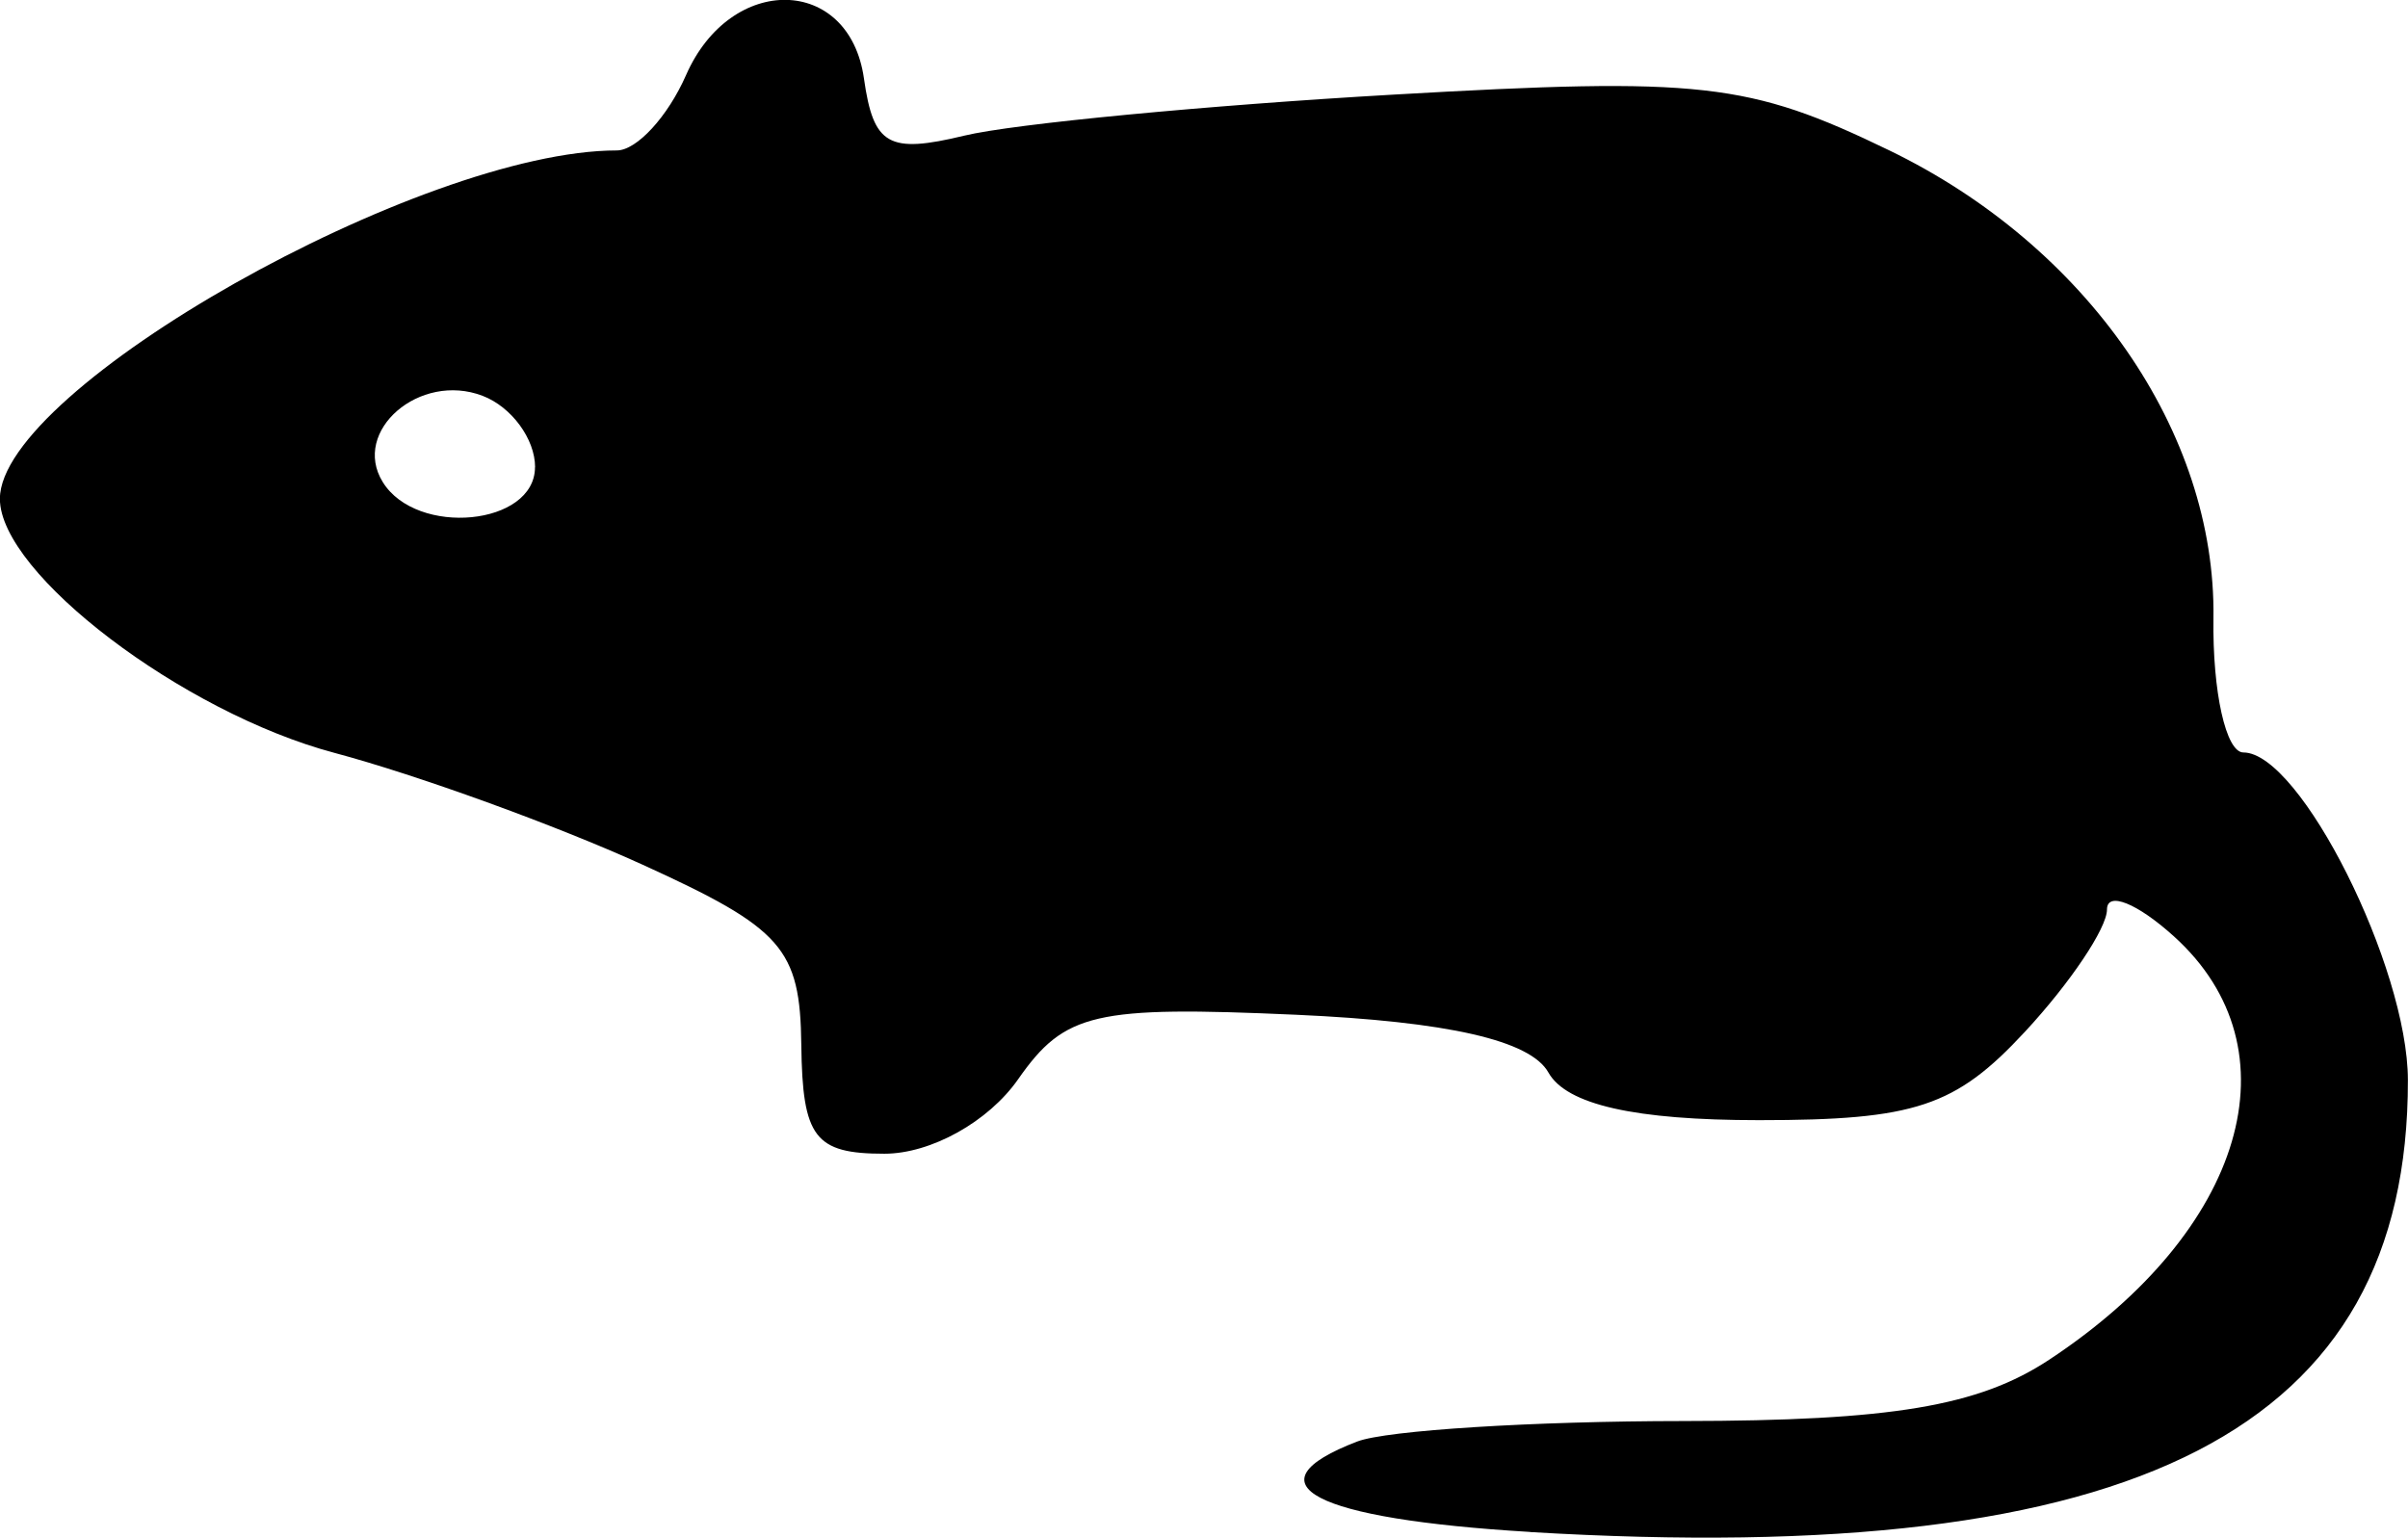
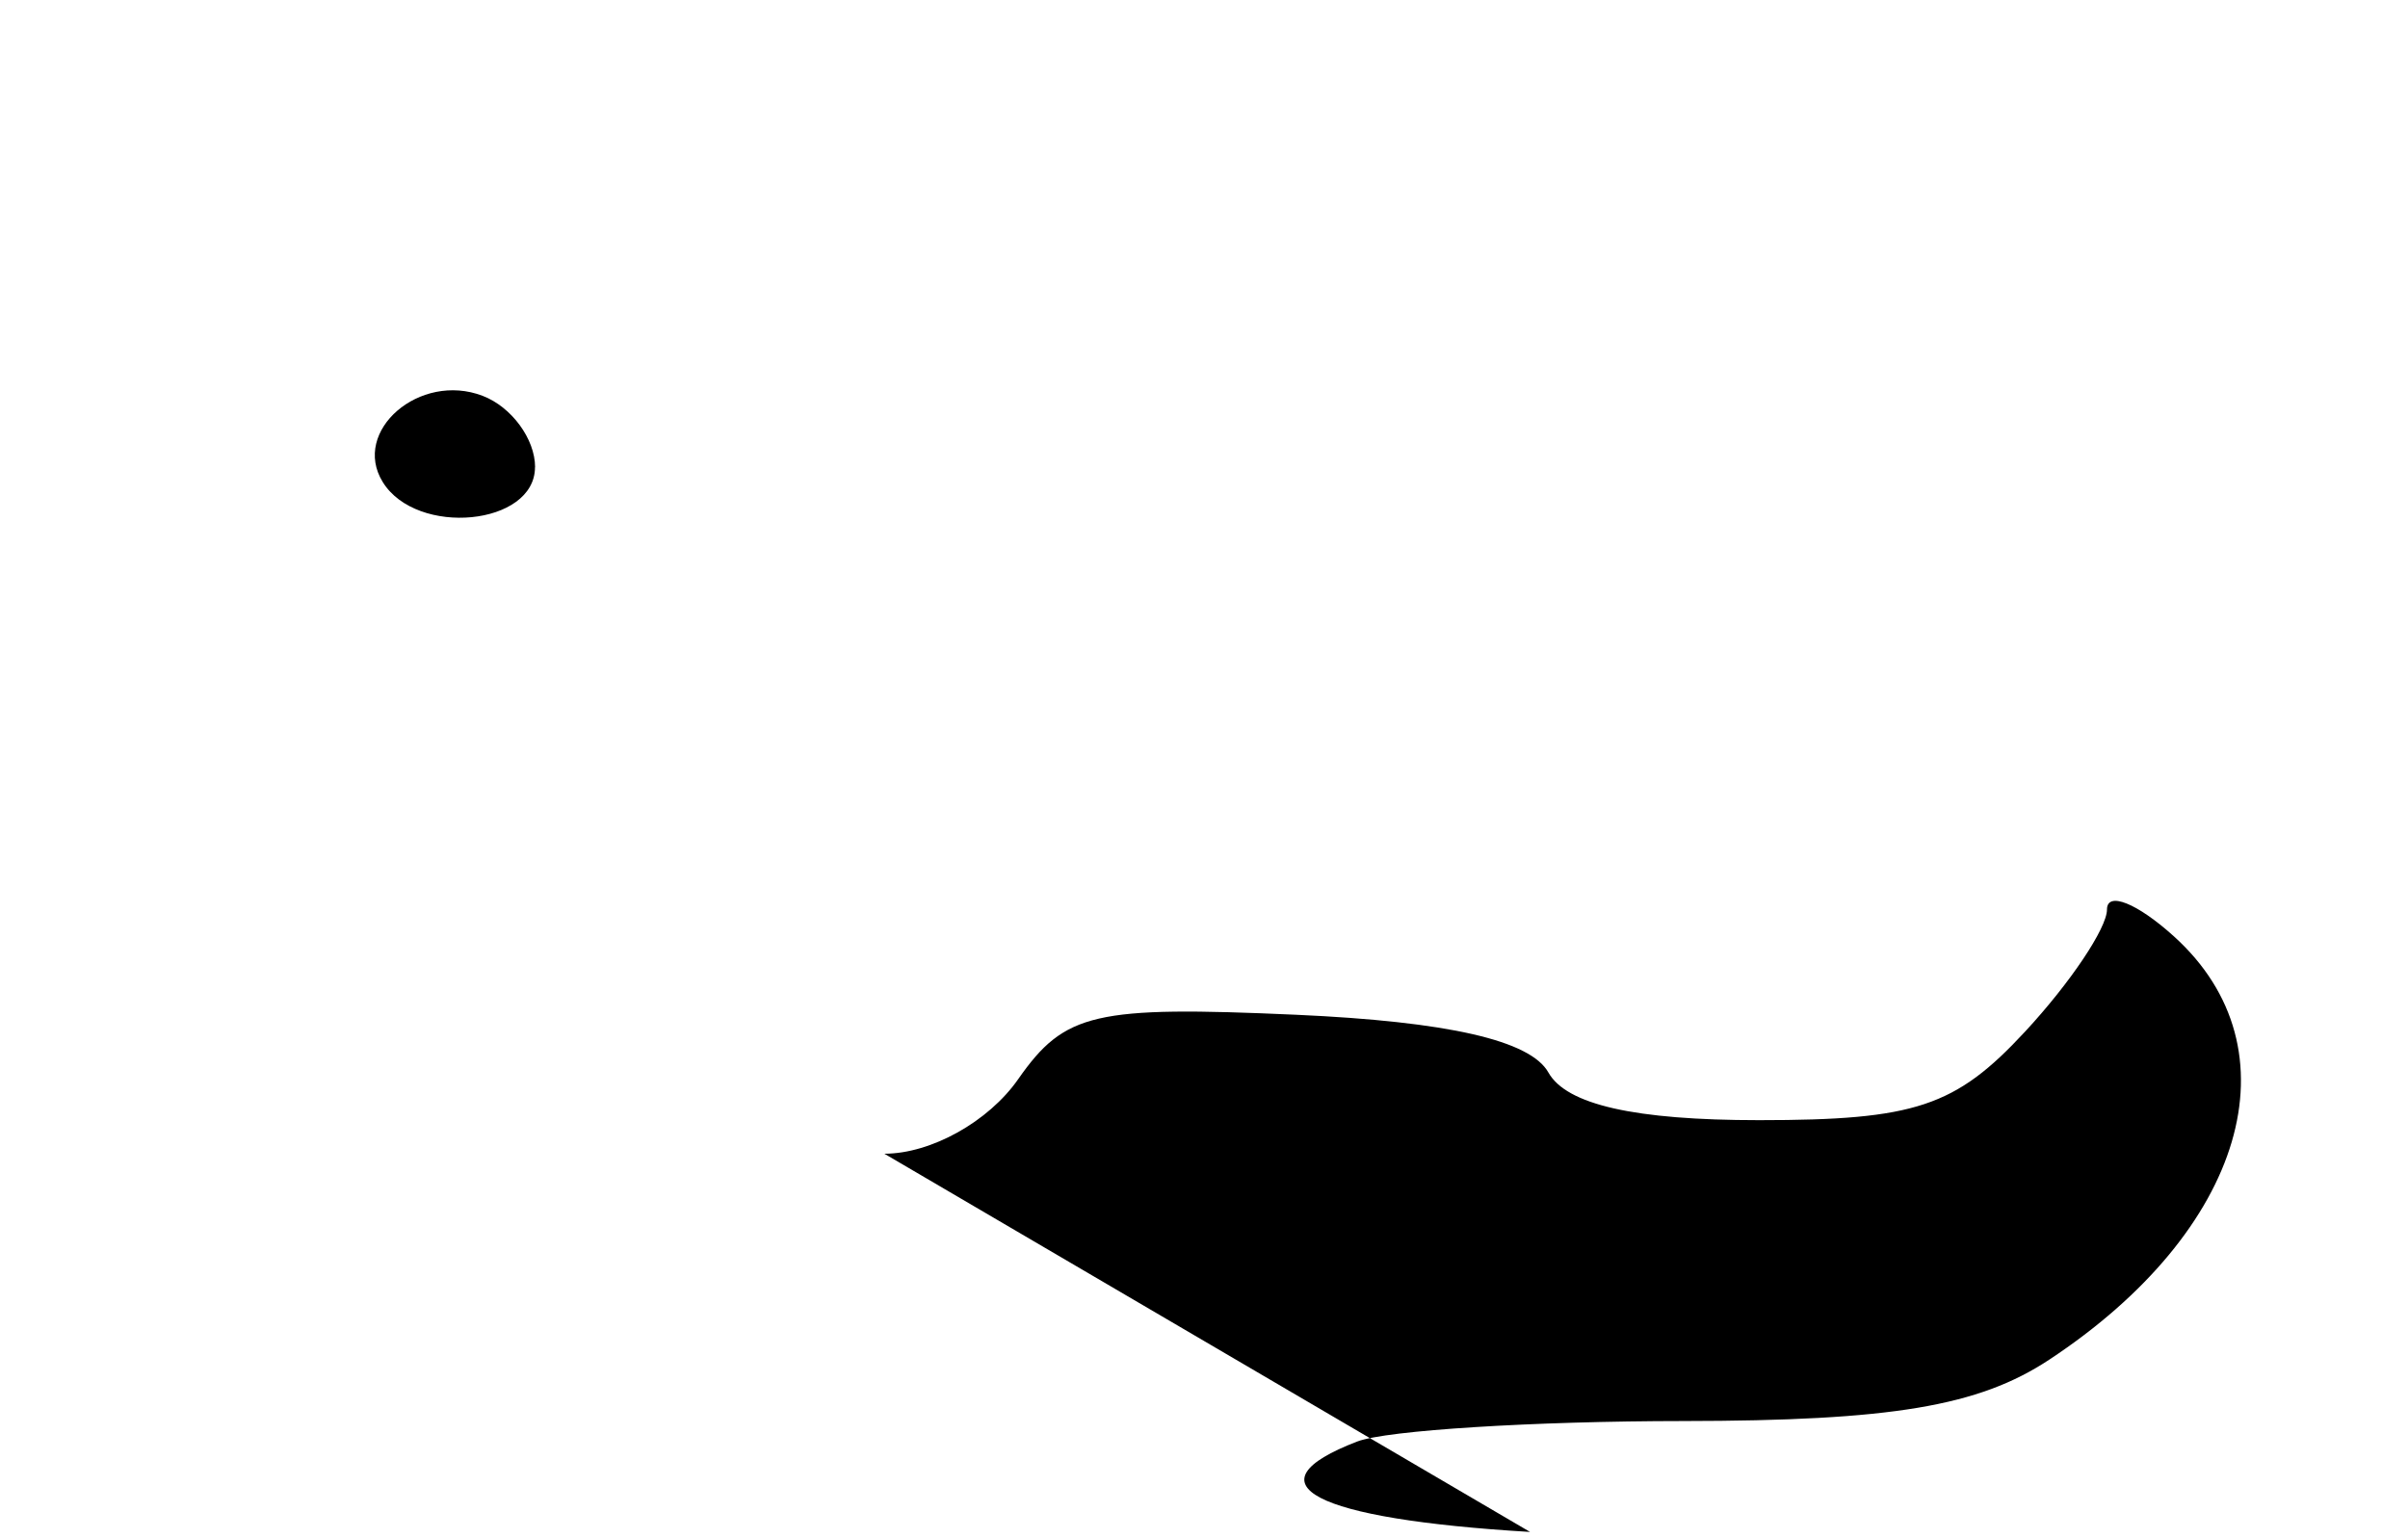
<svg xmlns="http://www.w3.org/2000/svg" xmlns:ns1="http://www.inkscape.org/namespaces/inkscape" xmlns:ns2="http://sodipodi.sourceforge.net/DTD/sodipodi-0.dtd" width="25.399mm" height="16.221mm" viewBox="0 0 25.399 16.221" version="1.1" id="svg8" ns1:version="1.0.2 (e86c870879, 2021-01-15)" ns2:docname="maus.svg">
  <defs id="defs2" />
  <ns2:namedview id="base" pagecolor="#ffffff" bordercolor="#666666" borderopacity="1.0" ns1:pageopacity="0.0" ns1:pageshadow="2" ns1:zoom="2.8" ns1:cx="106.18829" ns1:cy="78.390801" ns1:document-units="mm" ns1:current-layer="layer1" ns1:document-rotation="0" showgrid="false" fit-margin-top="0" fit-margin-left="0" fit-margin-right="0" fit-margin-bottom="0" />
  <g ns1:label="Ebene 1" ns1:groupmode="layer" id="layer1" transform="translate(-16.877,-40.248)">
-     <path style="fill:#000000;stroke-width:0.353" d="m 33.016,56.409 c -2.292,-0.137 -2.995,-0.504 -1.823,-0.954 0.307,-0.118 1.855,-0.215 3.44,-0.216 2.194,-0.002 3.114,-0.156 3.857,-0.646 2.067,-1.363 2.632,-3.278 1.317,-4.467 -0.388,-0.351 -0.706,-0.478 -0.706,-0.283 0,0.196 -0.389,0.776 -0.865,1.289 -0.733,0.791 -1.16,0.933 -2.805,0.933 -1.311,0 -2.031,-0.163 -2.222,-0.503 -0.19,-0.339 -1.059,-0.537 -2.662,-0.609 -2.126,-0.095 -2.439,-0.023 -2.93,0.679 C 27.304,52.081 26.697,52.419 26.205,52.419 c -0.734,0 -0.864,-0.17 -0.876,-1.147 -0.012,-1.02 -0.198,-1.23 -1.676,-1.903 -0.914,-0.416 -2.376,-0.946 -3.249,-1.179 -1.6,-0.426 -3.528,-1.891 -3.528,-2.68 0,-1.165 4.444,-3.675 6.507,-3.675 0.21,0 0.538,-0.357 0.73,-0.794 0.472,-1.077 1.723,-1.053 1.877,0.036 0.1,0.705 0.259,0.795 1.058,0.602 0.518,-0.125 2.556,-0.32 4.529,-0.433 3.243,-0.186 3.746,-0.129 5.227,0.588 2.086,1.01 3.447,2.973 3.42,4.933 -0.011,0.78 0.132,1.419 0.316,1.419 0.599,0 1.734,2.261 1.735,3.457 0.004,3.686 -2.84,5.15 -9.259,4.767 z M 22.521,45.176 c 0,-0.297 -0.249,-0.636 -0.553,-0.752 -0.663,-0.255 -1.387,0.37 -1.054,0.909 0.359,0.581 1.606,0.46 1.606,-0.157 z" id="path24" />
+     <path style="fill:#000000;stroke-width:0.353" d="m 33.016,56.409 c -2.292,-0.137 -2.995,-0.504 -1.823,-0.954 0.307,-0.118 1.855,-0.215 3.44,-0.216 2.194,-0.002 3.114,-0.156 3.857,-0.646 2.067,-1.363 2.632,-3.278 1.317,-4.467 -0.388,-0.351 -0.706,-0.478 -0.706,-0.283 0,0.196 -0.389,0.776 -0.865,1.289 -0.733,0.791 -1.16,0.933 -2.805,0.933 -1.311,0 -2.031,-0.163 -2.222,-0.503 -0.19,-0.339 -1.059,-0.537 -2.662,-0.609 -2.126,-0.095 -2.439,-0.023 -2.93,0.679 C 27.304,52.081 26.697,52.419 26.205,52.419 z M 22.521,45.176 c 0,-0.297 -0.249,-0.636 -0.553,-0.752 -0.663,-0.255 -1.387,0.37 -1.054,0.909 0.359,0.581 1.606,0.46 1.606,-0.157 z" id="path24" />
  </g>
</svg>